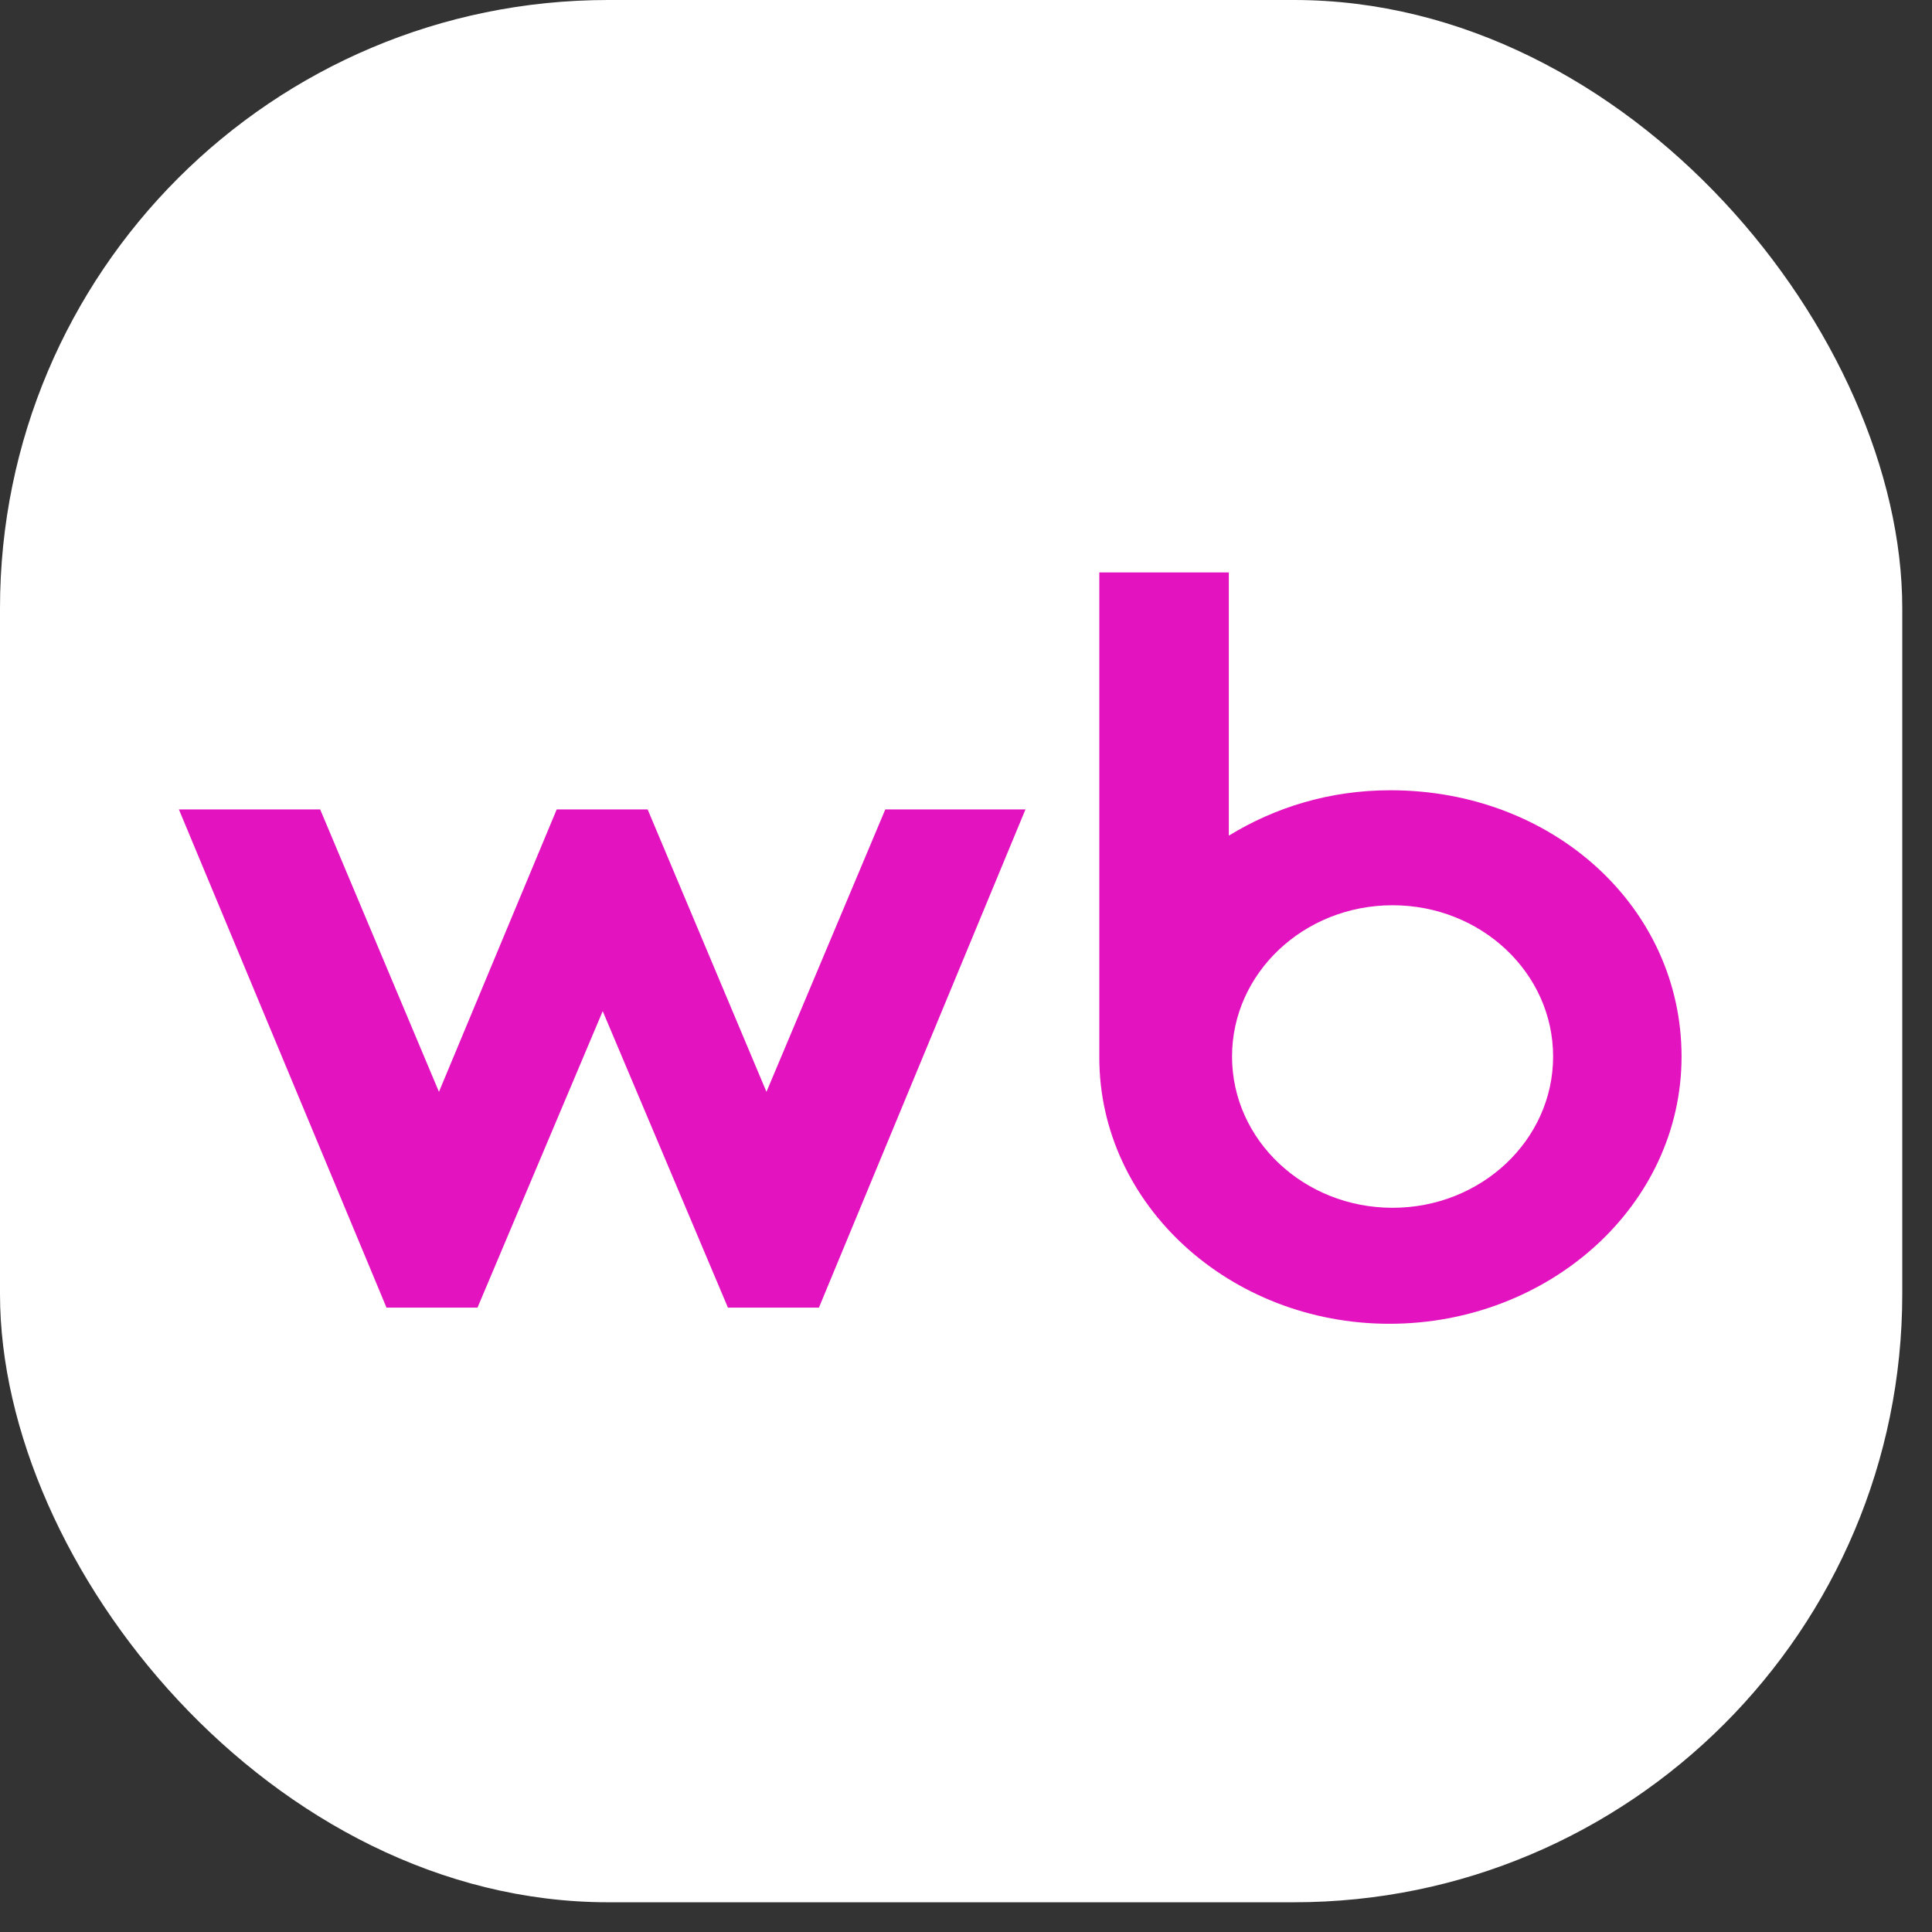
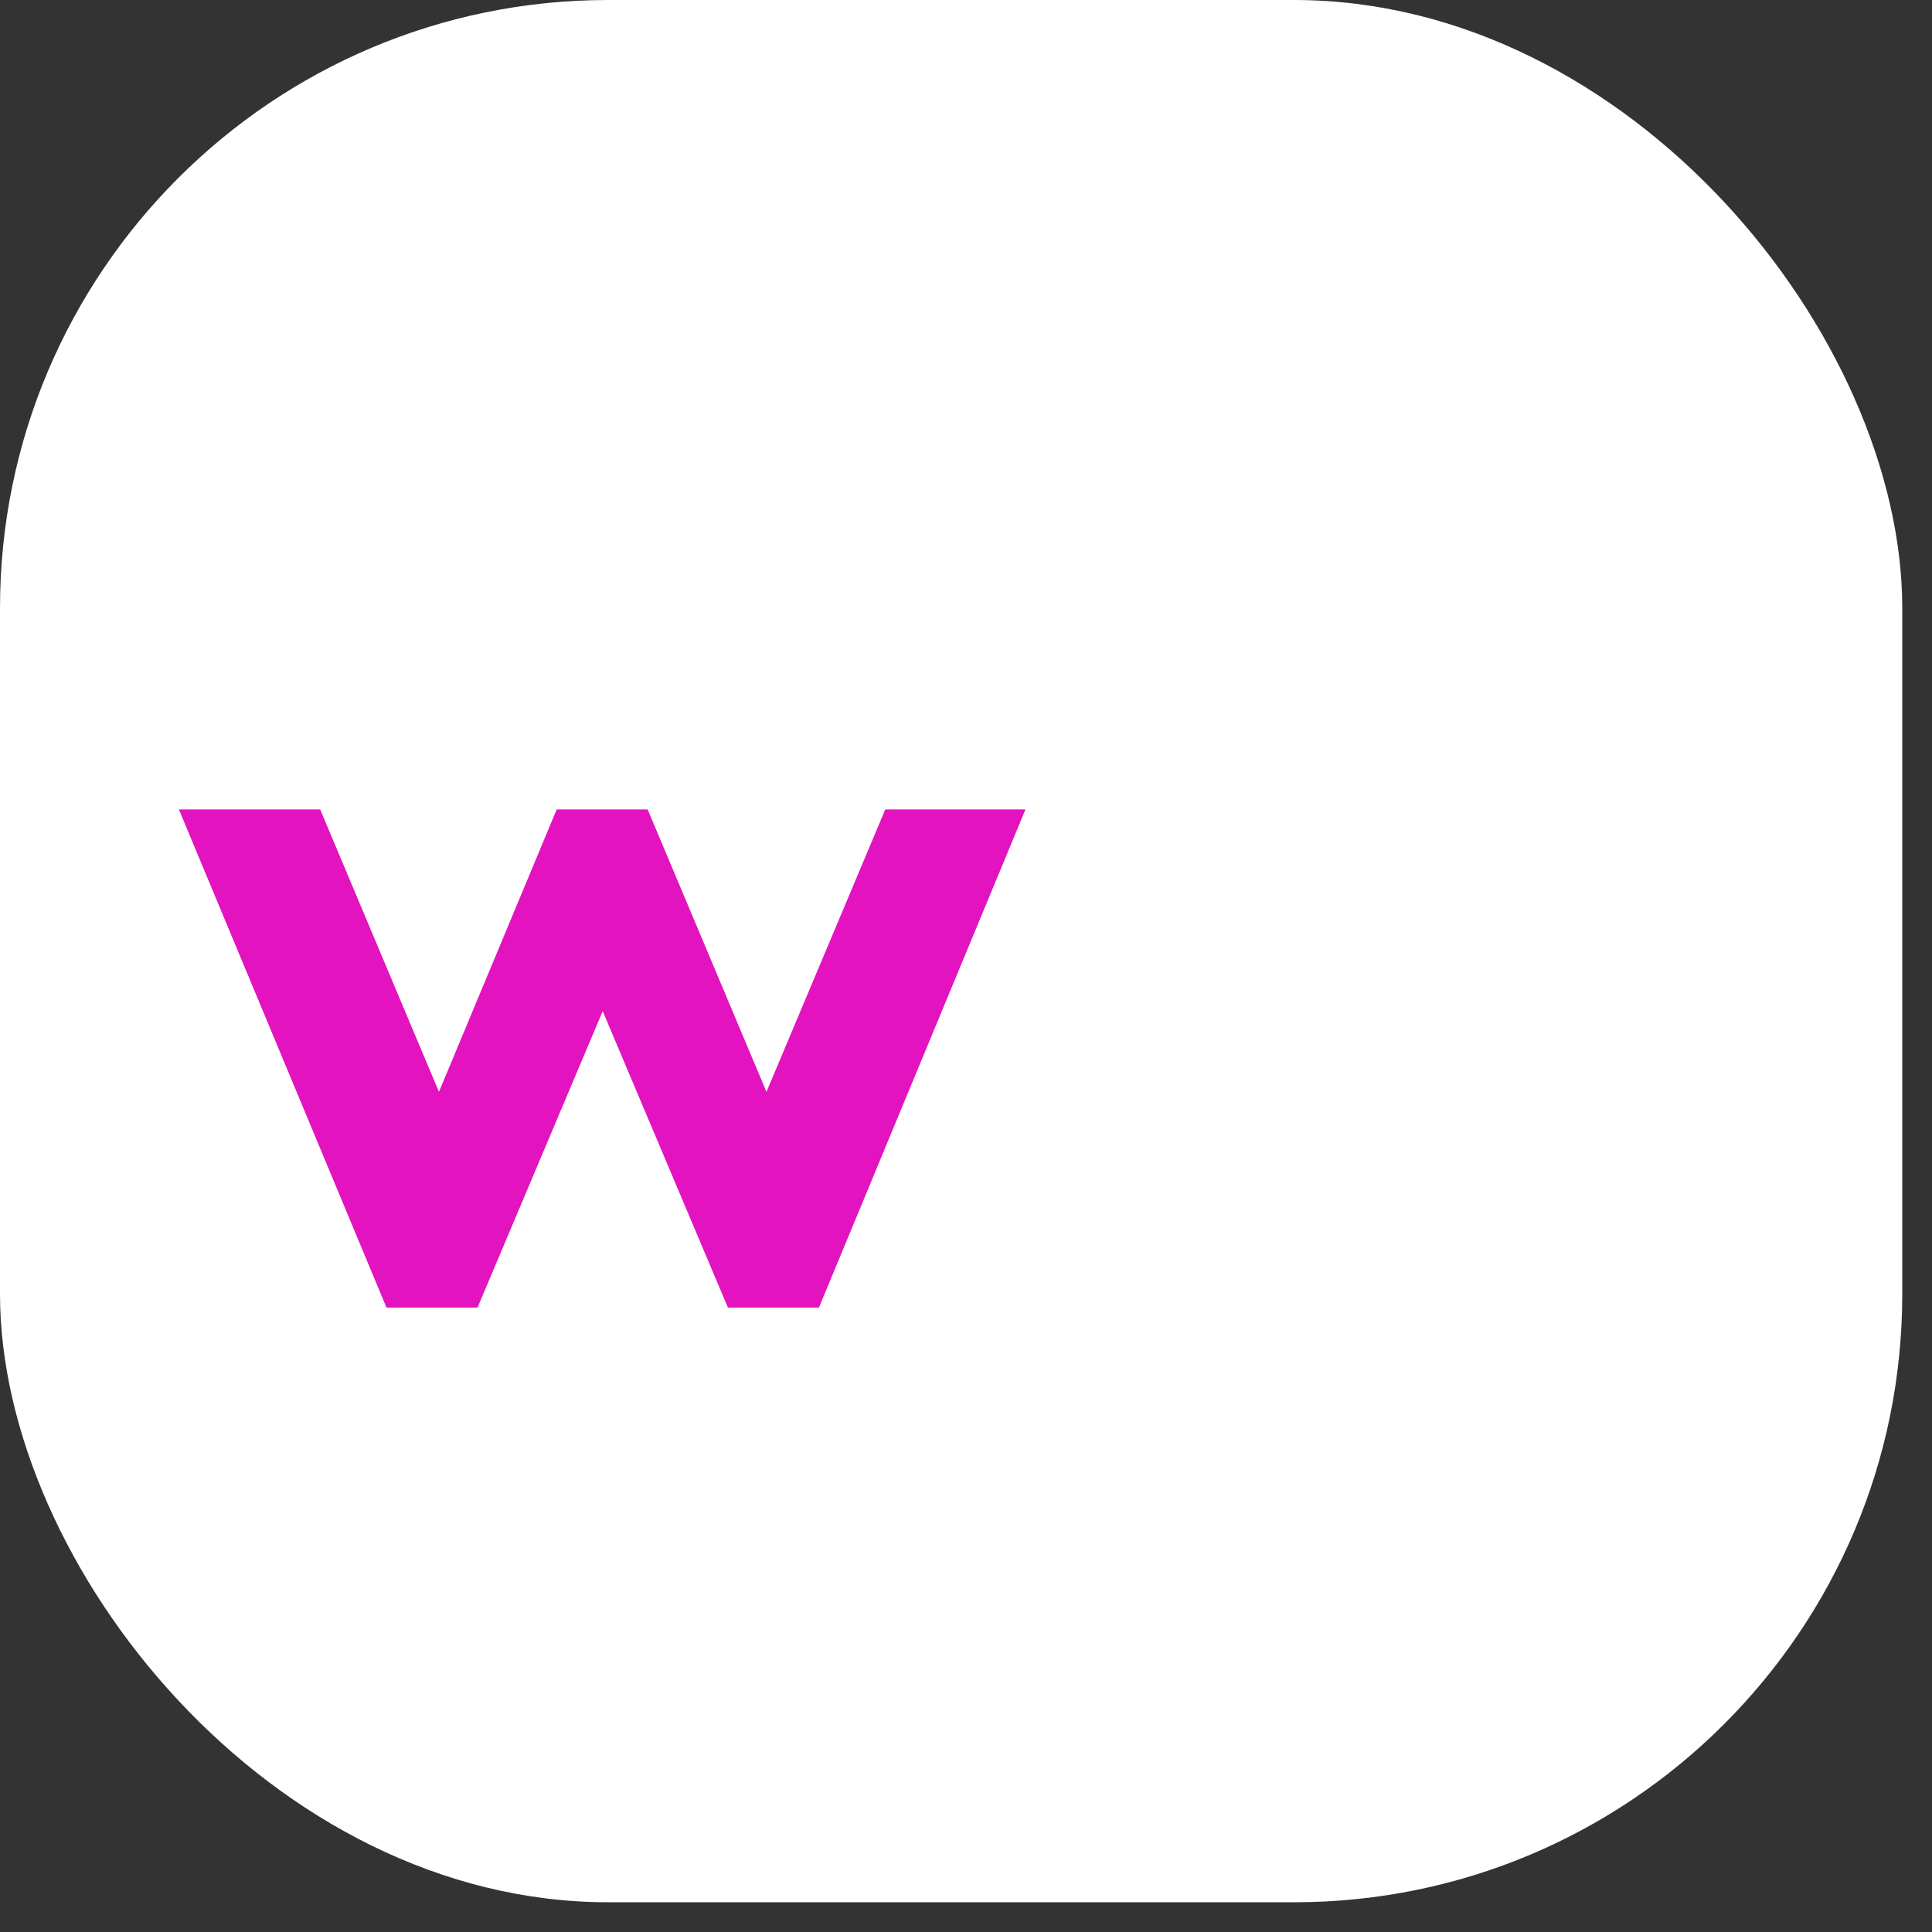
<svg xmlns="http://www.w3.org/2000/svg" width="54" height="54" viewBox="0 0 54 54" fill="none">
  <rect x="0" y="0" width="54" height="54" fill="#333333" stroke="none" />
  <rect width="53.169" height="53.169" rx="17" fill="white" />
  <path d="M21.423 30.517L18.102 22.624H15.56L12.269 30.517L8.949 22.624H5L10.803 36.549H13.346L16.846 28.262L20.346 36.549H22.889L28.662 22.624H24.744L21.423 30.517Z" fill="#E313BF" />
-   <path fill-rule="evenodd" clip-rule="evenodd" d="M34.346 23.357C35.633 22.568 37.158 22.088 38.863 22.088C43.41 22.088 47 25.358 47 29.53C47 33.702 43.291 37 38.833 37C34.376 37 30.726 33.674 30.726 29.558V16H34.346V23.357ZM38.923 25.302C36.445 25.302 34.436 27.195 34.436 29.53C34.436 31.865 36.445 33.758 38.923 33.758C41.401 33.758 43.41 31.865 43.41 29.53C43.41 27.195 41.401 25.302 38.923 25.302Z" fill="#E313BF" />
</svg>